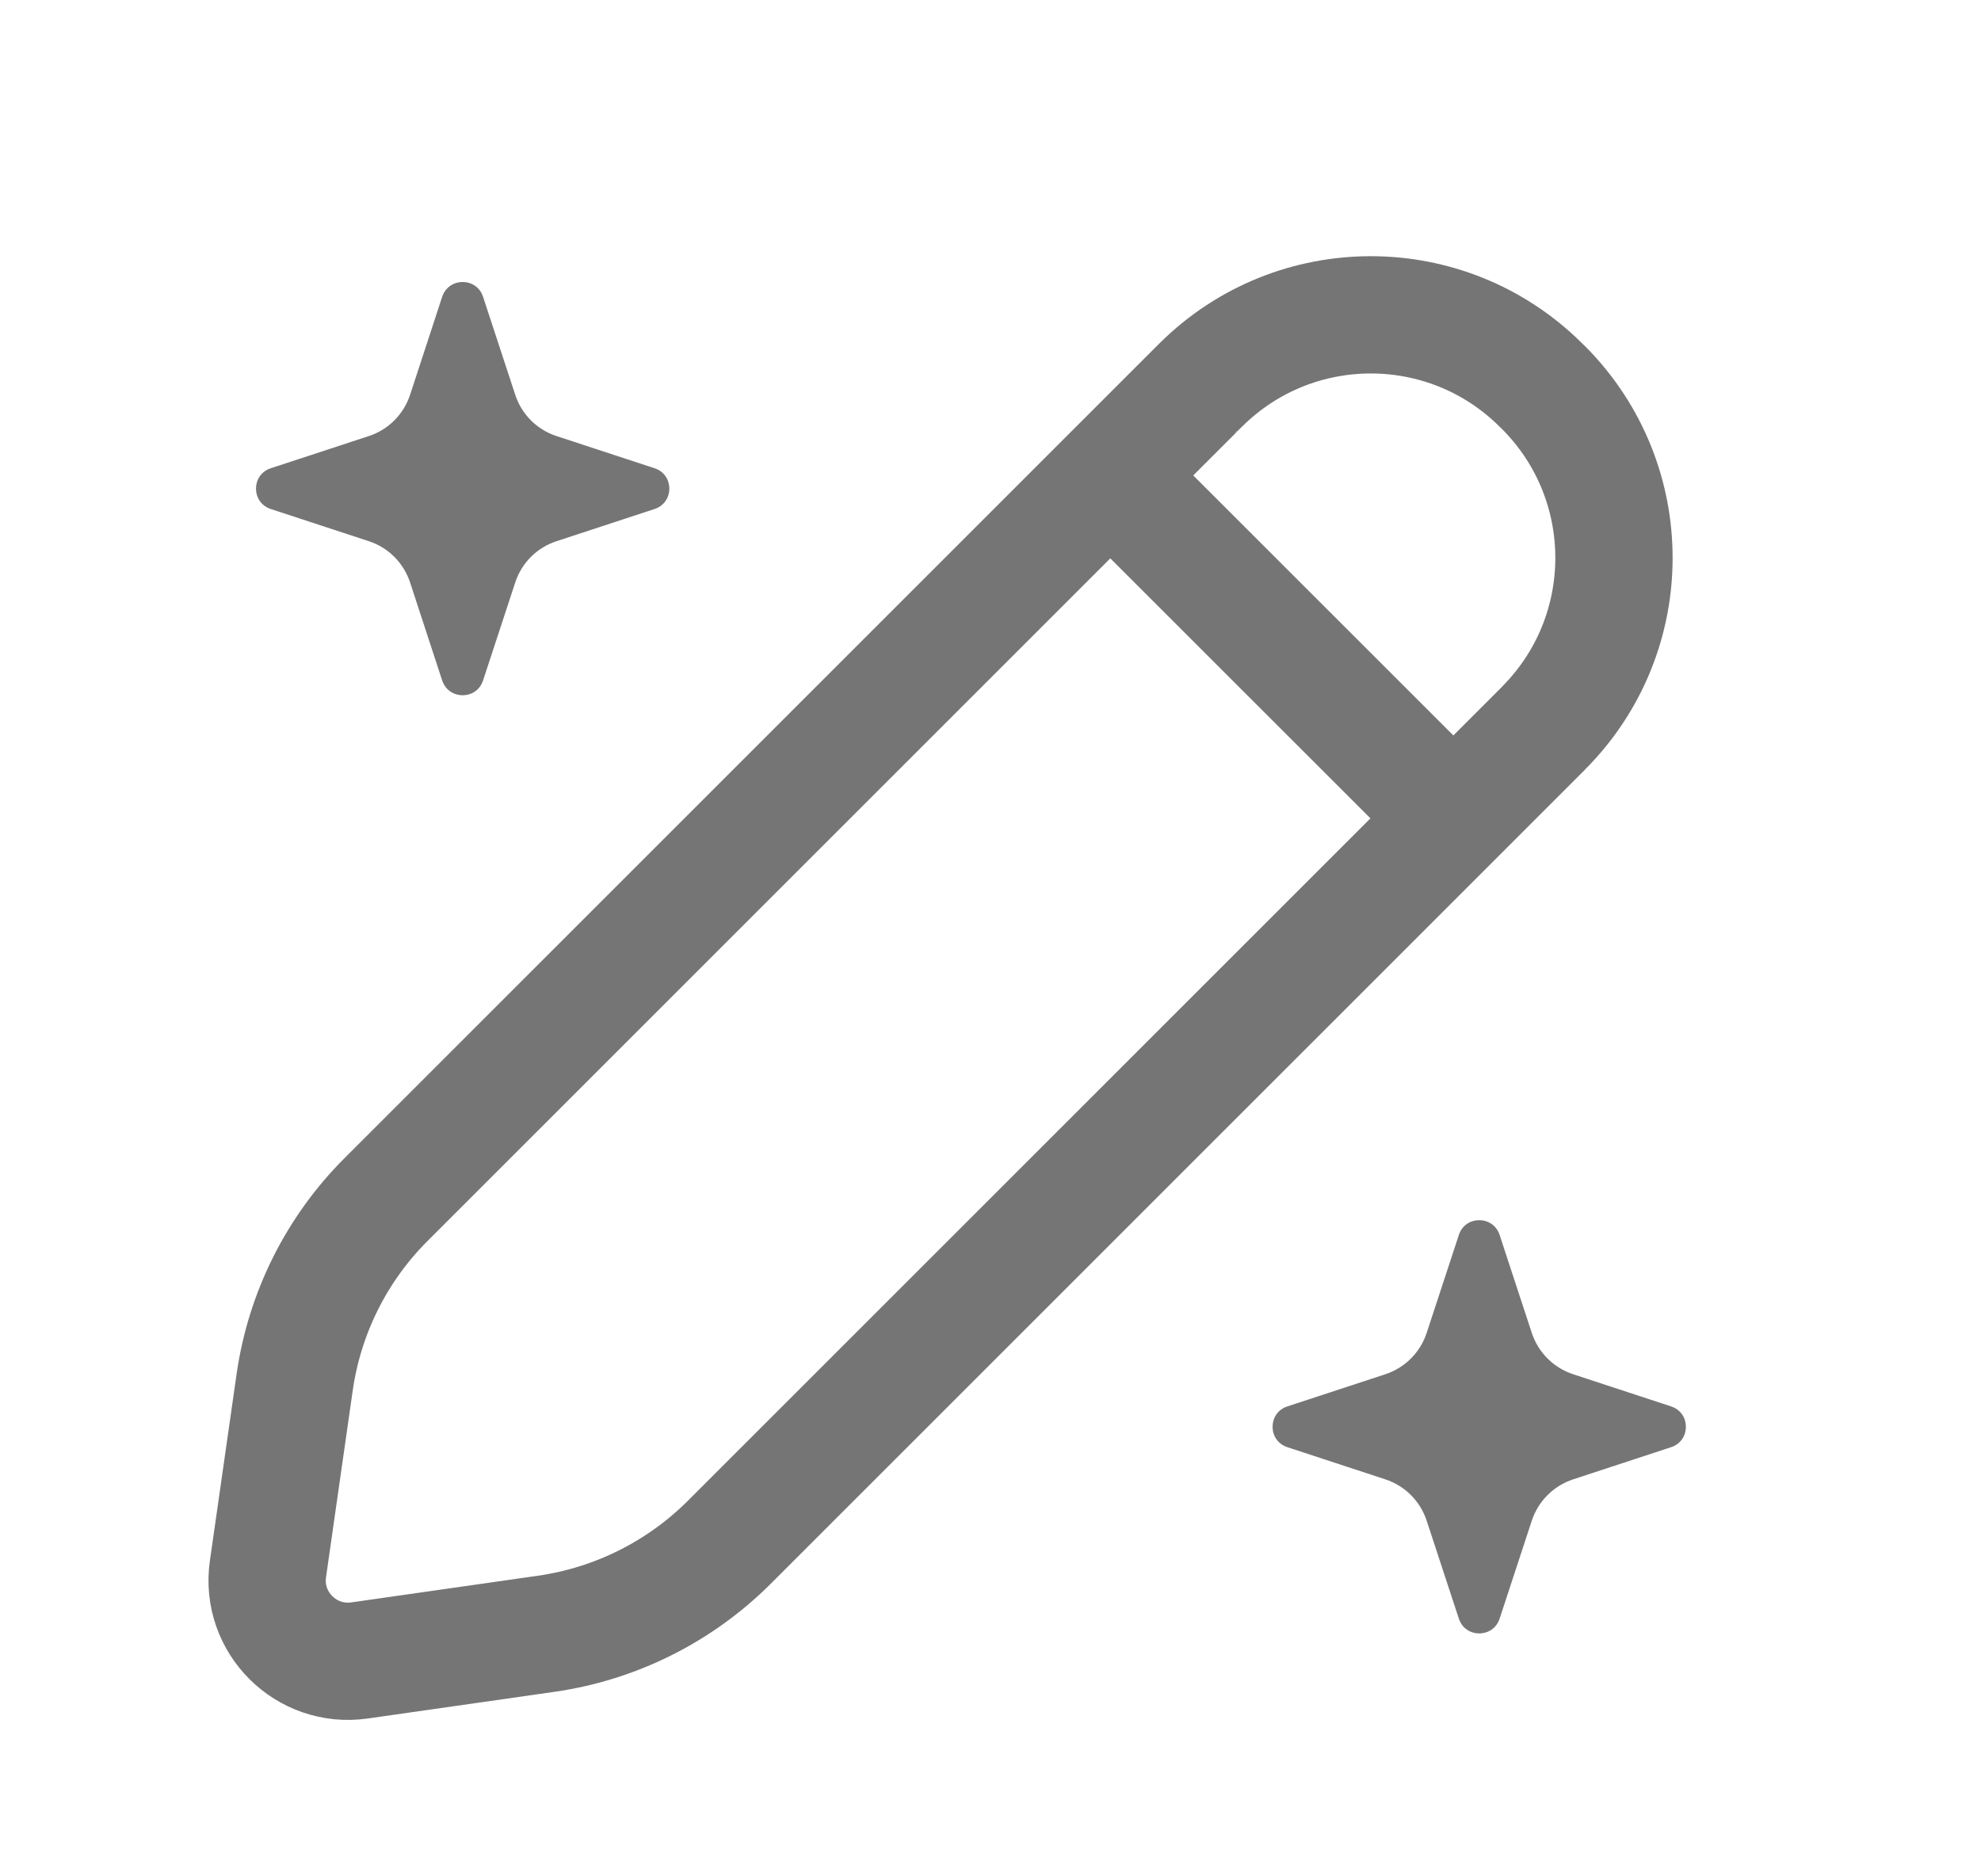
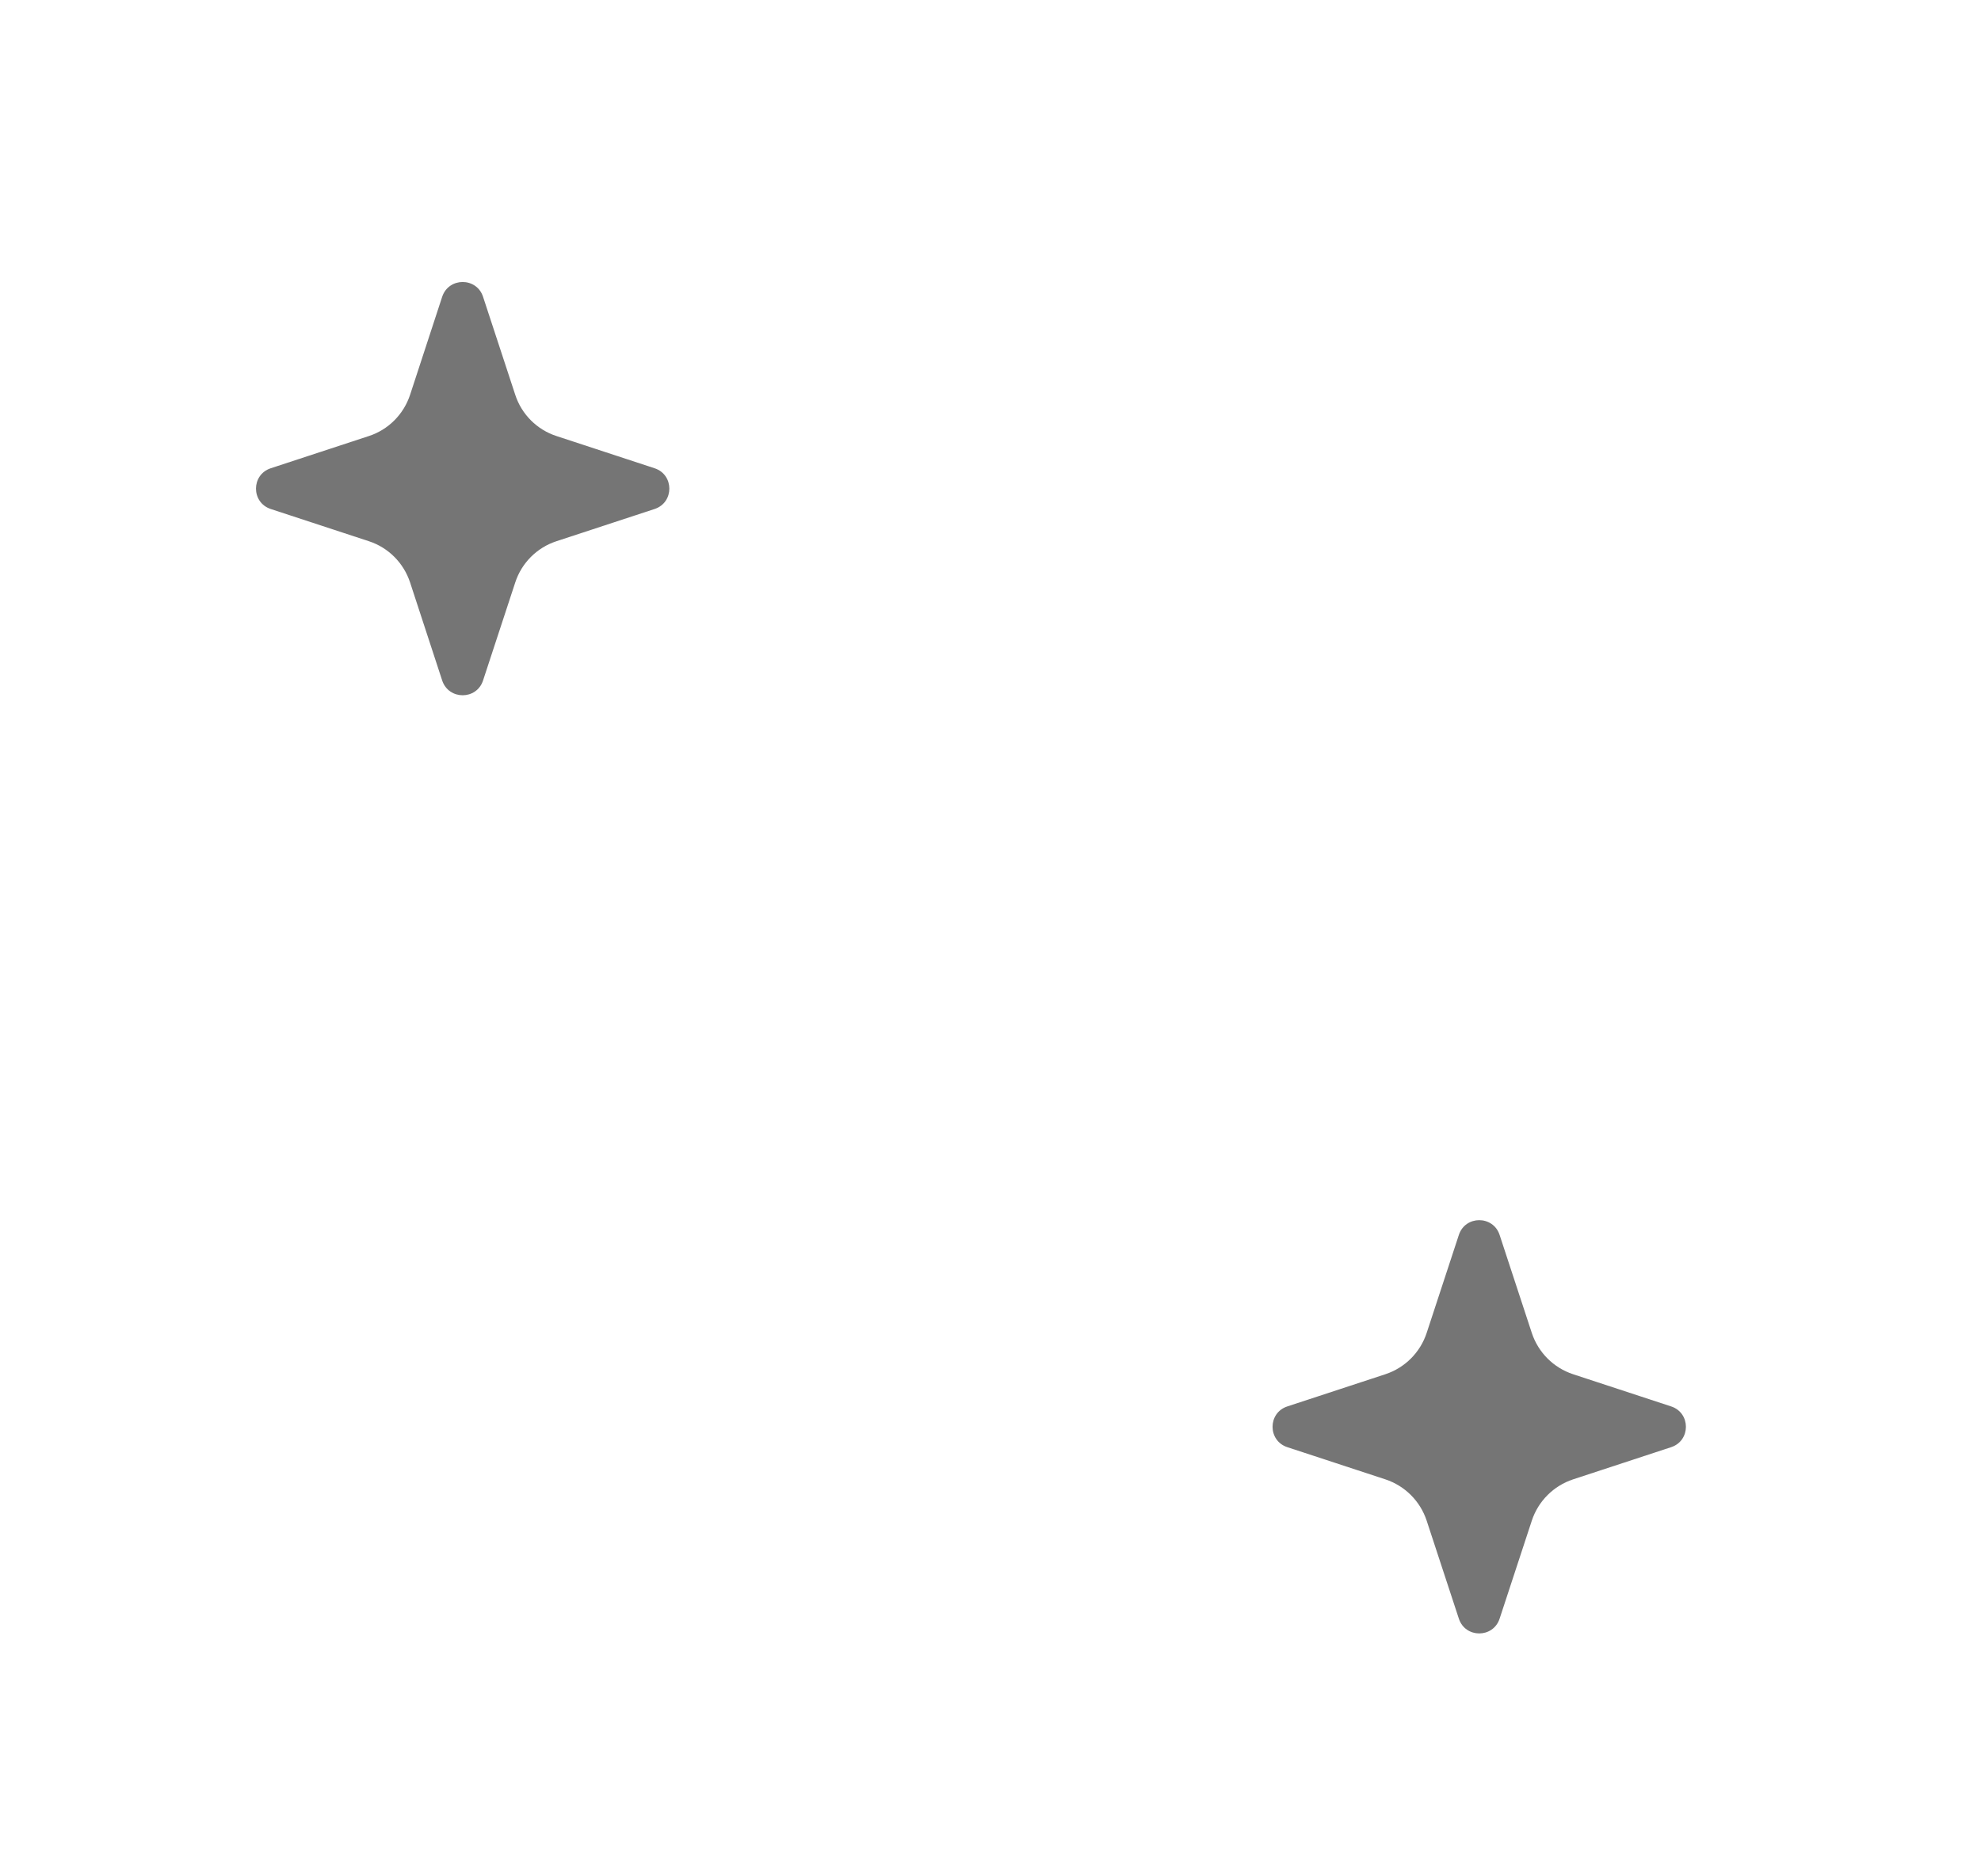
<svg xmlns="http://www.w3.org/2000/svg" width="19" height="18" viewBox="0 0 19 18" fill="none">
-   <path d="M10.649 4.561L13.939 7.85M3.448 15.929L5.239 15.673C5.903 15.578 6.519 15.27 6.994 14.796L14.793 6.997C14.802 6.988 14.806 6.983 14.81 6.979C15.703 6.078 15.703 4.626 14.81 3.724C14.806 3.721 14.802 3.716 14.793 3.707V3.707C14.783 3.698 14.779 3.693 14.775 3.69C13.874 2.797 12.421 2.797 11.52 3.69C11.516 3.693 11.512 3.698 11.503 3.707L3.704 11.506C3.229 11.98 2.921 12.596 2.826 13.261L2.57 15.052C2.497 15.563 2.936 16.002 3.448 15.929Z" stroke="#757575" stroke-width="1.125" stroke-linecap="round" stroke-linejoin="round" />
  <path d="M14.692 14.587L14.383 15.528C14.321 15.717 14.054 15.717 13.992 15.528L13.683 14.587C13.621 14.4 13.475 14.254 13.288 14.192L12.347 13.883C12.158 13.821 12.158 13.554 12.347 13.492L13.288 13.183C13.475 13.121 13.621 12.975 13.683 12.788L13.992 11.847C14.054 11.658 14.321 11.658 14.383 11.847L14.692 12.788C14.754 12.975 14.9 13.121 15.087 13.183L16.028 13.492C16.217 13.554 16.217 13.821 16.028 13.883L15.087 14.192C14.9 14.254 14.754 14.4 14.692 14.587Z" fill="#757575" />
  <path d="M4.942 5.587L4.633 6.528C4.571 6.717 4.304 6.717 4.241 6.528L3.933 5.587C3.871 5.4 3.725 5.253 3.538 5.192L2.597 4.883C2.408 4.821 2.408 4.554 2.597 4.492L3.538 4.183C3.725 4.122 3.871 3.975 3.933 3.788L4.241 2.847C4.304 2.658 4.571 2.658 4.633 2.847L4.942 3.788C5.003 3.975 5.15 4.122 5.337 4.183L6.278 4.492C6.467 4.554 6.467 4.821 6.278 4.883L5.337 5.192C5.15 5.253 5.003 5.4 4.942 5.587Z" fill="#757575" />
</svg>